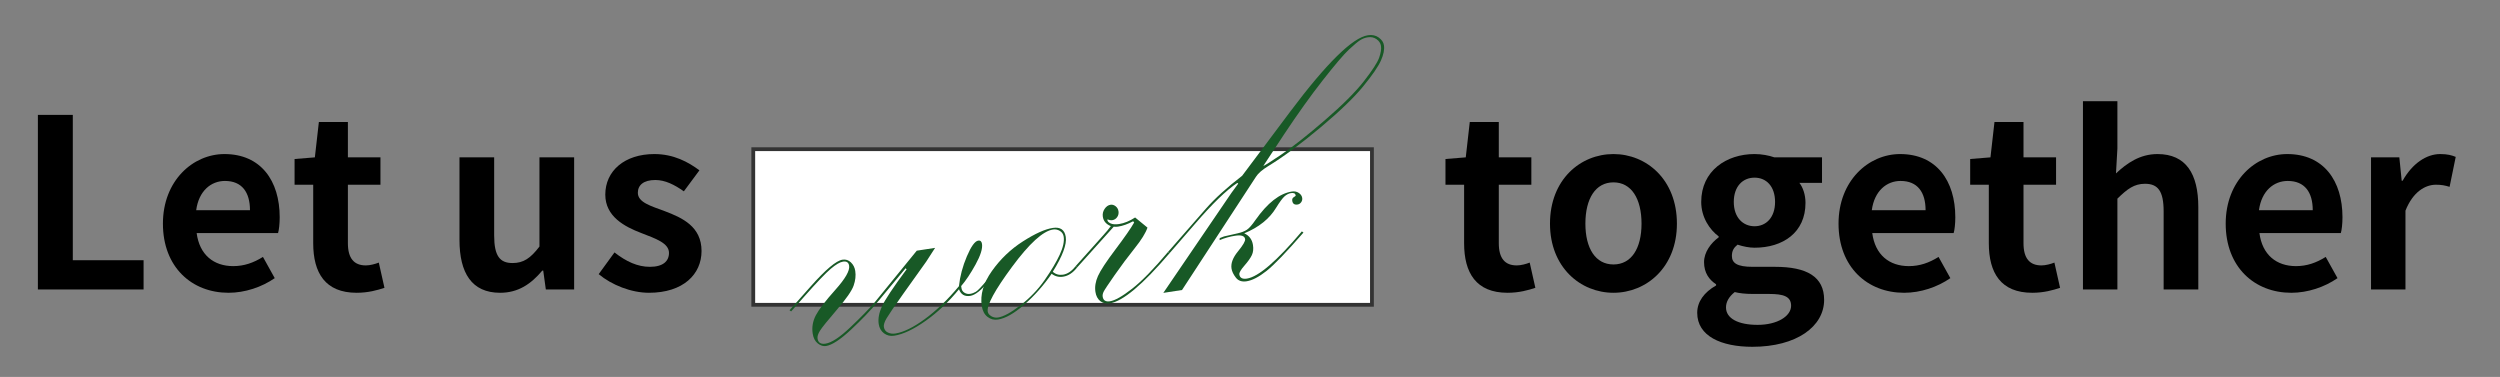
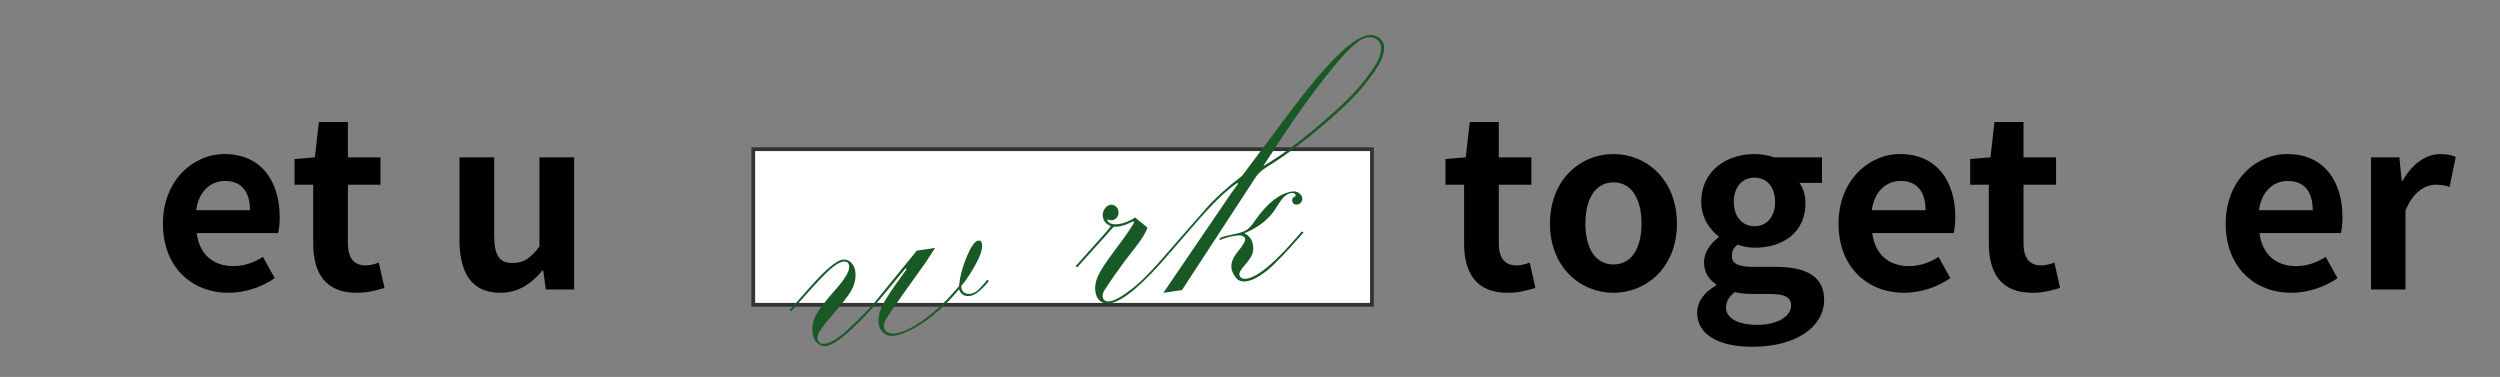
<svg xmlns="http://www.w3.org/2000/svg" version="1.1" id="レイヤー_1" x="0px" y="0px" width="606.833px" height="91.5px" viewBox="0 0 606.833 91.5" enable-background="new 0 0 606.833 91.5" xml:space="preserve">
  <rect x="0" y="0" width="606.833" height="91.5" fill="#808080" stroke="none" />
  <g>
    <g>
-       <path d="M9.195,27.887h8.476v35.277h17.18v7.1H9.195V27.887z" />
      <path d="M39.547,54.287c0-10.422,7.272-16.893,14.946-16.893c8.818,0,13.4,6.471,13.4,15.346c0,1.547-0.172,3.094-0.401,3.838    H47.736c0.688,5.268,4.124,8.018,8.876,8.018c2.634,0,4.925-0.803,7.215-2.234l2.863,5.154c-3.149,2.176-7.215,3.551-11.224,3.551    C46.534,71.066,39.547,64.824,39.547,54.287z M60.678,51.023c0-4.353-1.947-7.102-6.07-7.102c-3.379,0-6.356,2.405-6.986,7.102    H60.678z" />
      <path d="M76.027,59.041V44.837h-4.524v-6.242l4.925-0.4l0.974-8.59h7.044v8.59h7.903v6.643h-7.903v14.204    c0,3.664,1.489,5.383,4.353,5.383c1.03,0,2.29-0.344,3.149-0.688l1.374,6.127c-1.718,0.572-3.951,1.203-6.757,1.203    C78.947,71.066,76.027,66.256,76.027,59.041z" />
      <path d="M111.532,58.238V38.195h8.418V57.15c0,4.982,1.374,6.699,4.467,6.699c2.634,0,4.352-1.145,6.528-4.008V38.195h8.418    v32.069h-6.872l-0.63-4.58h-0.229c-2.749,3.264-5.841,5.383-10.25,5.383C114.51,71.066,111.532,66.256,111.532,58.238z" />
-       <path d="M145.321,66.543l3.836-5.27c2.864,2.234,5.612,3.494,8.59,3.494c3.207,0,4.639-1.375,4.639-3.379    c0-2.406-3.321-3.494-6.7-4.811c-4.066-1.547-8.762-4.01-8.762-9.334c0-5.784,4.696-9.85,11.911-9.85    c4.696,0,8.246,1.946,10.938,3.951l-3.78,5.096c-2.291-1.604-4.524-2.748-6.929-2.748c-2.864,0-4.238,1.26-4.238,3.092    c0,2.348,3.15,3.208,6.528,4.467c4.238,1.604,8.934,3.723,8.934,9.678c0,5.613-4.409,10.137-12.771,10.137    C153.223,71.066,148.47,69.176,145.321,66.543z" />
    </g>
    <g>
      <path d="M355.388,59.041V44.837h-4.523v-6.242l4.925-0.4l0.974-8.59h7.044v8.59h7.902v6.643h-7.902v14.204    c0,3.664,1.489,5.383,4.353,5.383c1.03,0,2.29-0.344,3.149-0.688l1.374,6.127c-1.718,0.572-3.951,1.203-6.758,1.203    C358.309,71.066,355.388,66.256,355.388,59.041z" />
      <path d="M376.235,54.287c0-10.709,7.387-16.893,15.404-16.893c8.017,0,15.404,6.184,15.404,16.893    c0,10.594-7.388,16.779-15.404,16.779C383.622,71.066,376.235,64.881,376.235,54.287z M398.454,54.287    c0-6.071-2.462-10.022-6.814-10.022s-6.814,3.951-6.814,10.022c0,6.014,2.462,9.906,6.814,9.906S398.454,60.301,398.454,54.287z" />
      <path d="M411.97,75.934c0-2.691,1.66-4.982,4.581-6.643v-0.287c-1.661-1.088-2.921-2.748-2.921-5.383    c0-2.404,1.66-4.639,3.551-6.012v-0.23c-2.177-1.604-4.238-4.639-4.238-8.36c0-7.56,6.128-11.625,12.942-11.625    c1.775,0,3.493,0.343,4.811,0.801h11.567v6.186h-5.497c0.858,1.088,1.489,2.863,1.489,4.867c0,7.215-5.498,10.881-12.37,10.881    c-1.26,0-2.749-0.287-4.123-0.744c-0.916,0.744-1.374,1.488-1.374,2.748c0,1.717,1.26,2.635,5.039,2.635h5.44    c7.73,0,11.911,2.404,11.911,8.016c0,6.473-6.7,11.396-17.409,11.396C417.811,84.18,411.97,81.604,411.97,75.934z M434.761,74.215    c0-2.289-1.89-2.863-5.325-2.863h-3.895c-1.946,0-3.321-0.172-4.467-0.457c-1.432,1.145-2.118,2.404-2.118,3.723    c0,2.691,2.978,4.236,7.674,4.236C431.44,78.854,434.761,76.736,434.761,74.215z M430.868,49.019c0-3.78-2.119-5.898-4.982-5.898    s-5.039,2.118-5.039,5.898c0,3.78,2.233,5.899,5.039,5.899S430.868,52.799,430.868,49.019z" />
      <path d="M446.273,54.287c0-10.422,7.272-16.893,14.946-16.893c8.819,0,13.4,6.471,13.4,15.346c0,1.547-0.172,3.094-0.401,3.838    h-19.757c0.688,5.268,4.124,8.018,8.876,8.018c2.635,0,4.926-0.803,7.216-2.234l2.863,5.154    c-3.149,2.176-7.216,3.551-11.224,3.551C453.259,71.066,446.273,64.824,446.273,54.287z M467.404,51.023    c0-4.353-1.947-7.102-6.07-7.102c-3.379,0-6.356,2.405-6.986,7.102H467.404z" />
      <path d="M482.752,59.041V44.837h-4.524v-6.242l4.925-0.4l0.974-8.59h7.044v8.59h7.903v6.643h-7.903v14.204    c0,3.664,1.489,5.383,4.353,5.383c1.03,0,2.291-0.344,3.149-0.688l1.374,6.127c-1.718,0.572-3.951,1.203-6.758,1.203    C485.673,71.066,482.752,66.256,482.752,59.041z" />
-       <path d="M505.602,24.566h8.36v11.51l-0.343,6.014c2.577-2.405,5.727-4.695,10.079-4.695c6.929,0,9.906,4.81,9.906,12.885v19.984    h-8.418V51.309c0-4.924-1.374-6.7-4.523-6.7c-2.635,0-4.295,1.26-6.701,3.607v22.047h-8.36V24.566z" />
      <path d="M540.25,54.287c0-10.422,7.273-16.893,14.947-16.893c8.818,0,13.4,6.471,13.4,15.346c0,1.547-0.172,3.094-0.401,3.838    h-19.757c0.688,5.268,4.123,8.018,8.876,8.018c2.634,0,4.925-0.803,7.216-2.234l2.863,5.154c-3.15,2.176-7.216,3.551-11.225,3.551    C547.236,71.066,540.25,64.824,540.25,54.287z M561.38,51.023c0-4.353-1.946-7.102-6.07-7.102c-3.378,0-6.355,2.405-6.986,7.102    H561.38z" />
      <path d="M575.527,38.195h6.871l0.573,5.67h0.229c2.348-4.181,5.783-6.471,9.105-6.471c1.774,0,2.805,0.285,3.779,0.687    l-1.489,7.272c-1.088-0.344-2.005-0.516-3.321-0.516c-2.52,0-5.555,1.661-7.388,6.299v19.127h-8.36V38.195z" />
    </g>
    <rect x="182.843" y="36.213" fill="#FFFFFF" stroke="#333333" stroke-width="0.921" stroke-miterlimit="10" width="150.173" height="37.773" />
    <g>
      <path fill="#185926" d="M192.035,75.592l-0.391-0.285l5.188-5.848c3.6-4.053,6.157-6.195,7.672-6.428    c0.774-0.119,1.451,0.098,2.031,0.65c0.58,0.553,0.935,1.248,1.063,2.084c0.174,1.125,0.042,2.313-0.396,3.564    c-0.437,1.252-1.786,3.197-4.048,5.832c-2.263,2.637-3.633,4.338-4.111,5.102c-0.479,0.766-0.679,1.406-0.6,1.92    c0.153,0.996,0.795,1.408,1.926,1.232c1.485-0.229,3.496-1.549,6.034-3.965c2.538-2.414,4.479-4.4,5.827-5.957l10.302-12.645    l4.449-0.684l-2.158,3.344l-5.619,7.875c-2.141,3.027-3.473,4.986-3.996,5.873c-0.524,0.887-0.746,1.588-0.667,2.102    c0.099,0.645,0.424,1.096,0.976,1.355c0.551,0.262,1.149,0.342,1.794,0.242c1.998-0.307,4.392-1.479,7.18-3.518    c2.788-2.035,5.547-4.693,8.277-7.969c0.255-2.416,0.897-4.832,1.928-7.252c1.03-2.418,1.947-3.689,2.754-3.814    c0.516-0.078,0.82,0.189,0.915,0.801c0.174,1.129-0.346,2.793-1.558,4.992c-1.213,2.199-2.38,3.945-3.5,5.24l0.082,0.531    c0.074,0.484,0.32,0.85,0.738,1.1c0.417,0.25,0.868,0.336,1.352,0.262c0.484-0.074,0.953-0.244,1.406-0.514    c0.454-0.268,1.377-1.234,2.771-2.9l0.391,0.287c-1.803,2.223-3.316,3.43-4.541,3.619c-1.354,0.207-2.261-0.328-2.723-1.611    c-2.47,3.039-5.169,5.596-8.1,7.672c-2.931,2.074-5.477,3.277-7.636,3.609c-0.936,0.145-1.757-0.051-2.466-0.582    c-0.709-0.533-1.137-1.283-1.286-2.248c-0.193-1.254,0.059-2.666,0.758-4.238c0.698-1.572,2.701-4.588,6.007-9.047l-0.237-0.26    l-6.723,8.096c-1.753,2.113-3.929,4.383-6.526,6.807s-4.62,3.748-6.07,3.971c-0.677,0.104-1.345-0.105-2.003-0.631    c-0.658-0.523-1.069-1.316-1.232-2.377c-0.237-1.543,0.02-3.031,0.773-4.465c0.752-1.432,2.333-3.494,4.74-6.184    c2.407-2.691,3.519-4.633,3.336-5.822c-0.124-0.805-0.621-1.139-1.491-1.004c-0.742,0.113-1.732,0.695-2.974,1.744    s-3.365,3.273-6.373,6.674L192.035,75.592z" />
-       <path fill="#185926" d="M261.077,64.619l0.391,0.287c-1.019,1.311-2.157,2.063-3.414,2.256c-1.032,0.16-1.959-0.076-2.782-0.709    c-1.999,2.881-4.22,5.385-6.665,7.51s-4.57,3.326-6.375,3.604c-0.936,0.145-1.777-0.072-2.526-0.65    c-0.75-0.578-1.215-1.461-1.399-2.654c-0.421-2.74,0.397-5.564,2.458-8.471c2.06-2.908,4.57-5.307,7.53-7.199    c2.958-1.891,5.373-2.98,7.243-3.268c1.837-0.283,2.89,0.447,3.158,2.188c0.278,1.805-0.773,4.623-3.153,8.453    c0.689,0.621,1.518,0.855,2.484,0.707C259.123,66.504,260.14,65.82,261.077,64.619z M258.19,57.441    c-0.094-0.613-0.404-1.076-0.93-1.393c-0.526-0.314-1.078-0.428-1.658-0.338c-2.444,0.375-5.757,3.395-9.939,9.053    c-4.182,5.66-6.152,9.279-5.909,10.859c0.069,0.451,0.358,0.828,0.865,1.129c0.507,0.301,1.05,0.406,1.629,0.318    c1.351-0.209,3.18-1.207,5.489-2.998c2.309-1.791,4.265-3.84,5.868-6.15c1.603-2.309,2.813-4.344,3.628-6.102    C258.05,60.061,258.369,58.602,258.19,57.441z" />
      <path fill="#185926" d="M261.467,64.906l-0.391-0.287l6.422-7.176c1.017-1.113,1.728-1.965,2.132-2.557    c-1.128-0.451-1.774-1.211-1.938-2.275c-0.104-0.676,0.037-1.309,0.426-1.896c0.388-0.586,0.872-0.926,1.452-1.016    c0.418-0.064,0.825,0.055,1.218,0.357s0.629,0.711,0.708,1.227s-0.026,0.986-0.319,1.41c-0.292,0.426-0.691,0.676-1.199,0.754    c-0.349,0.055-0.733-0.018-1.153-0.219c-0.012,0.135-0.016,0.219-0.01,0.25c0.044,0.289,0.313,0.545,0.804,0.768    c0.492,0.221,1.17,0.266,2.033,0.133c1.247-0.193,2.54-0.721,3.878-1.588l2.999,2.459c-0.429,1.291-1.465,2.965-3.11,5.021    c-1.645,2.057-3.265,4.227-4.859,6.508c-1.594,2.279-2.489,3.635-2.688,4.063c-0.198,0.426-0.27,0.818-0.214,1.174    c0.139,0.906,0.724,1.279,1.756,1.119c1.225-0.188,3.015-1.201,5.373-3.039c2.356-1.838,5.264-4.814,8.723-8.93l0.391,0.285    c-6.514,7.637-11.35,11.697-14.509,12.182c-0.935,0.145-1.714-0.041-2.337-0.555c-0.624-0.514-1.01-1.256-1.159-2.223    c-0.189-1.225,0.018-2.51,0.62-3.857c0.602-1.346,2.015-3.494,4.237-6.443c2.222-2.947,3.737-5.129,4.544-6.539l-0.247-0.309    c-1.282,0.691-2.505,1.127-3.667,1.307c-0.324,0.049-0.67,0.053-1.04,0.012L261.467,64.906z" />
      <path fill="#185926" d="M283.903,61.451l-0.391-0.285l9.176-10.49c2.218-2.525,5.157-5.193,8.816-8.005l11.621-15.506    c8.871-11.831,15.175-18.034,18.914-18.61c1.031-0.158,1.91,0.028,2.636,0.561c0.726,0.533,1.144,1.154,1.252,1.863    c0.159,1.033-0.087,2.277-0.737,3.73c-0.65,1.455-2.087,3.543-4.308,6.263c-2.222,2.722-5.699,6.063-10.435,10.03    c-4.734,3.967-8.942,7.075-12.621,9.326c-1.448,0.883-2.438,1.746-2.968,2.587l-17.942,27.478l-4.54,0.699l16.547-24.291    l1.635-2.233l-0.223-0.164c-2.639,1.729-6.098,5.085-10.379,10.071L283.903,61.451z M316.004,56.164l0.391,0.287    c-4.122,4.736-7.108,7.84-8.962,9.309c-1.853,1.467-3.473,2.307-4.859,2.52c-1.128,0.174-1.991-0.123-2.586-0.889    c-0.597-0.766-0.949-1.504-1.059-2.213c-0.193-1.258,0.328-2.641,1.564-4.15c1.236-1.51,1.817-2.508,1.742-2.992    c-0.119-0.773-0.92-1.045-2.403-0.816c-1.354,0.207-2.619,0.568-3.793,1.078l0.022-0.498c0.62-0.26,0.962-0.396,1.027-0.406    l3.347-0.762c0.925-0.209,1.664-0.494,2.219-0.859c0.554-0.363,1.25-1.15,2.085-2.363c2.925-4.156,5.869-6.461,8.836-6.918    c0.645-0.099,1.205,0.012,1.684,0.335c0.479,0.321,0.756,0.726,0.83,1.208c0.06,0.388-0.023,0.738-0.251,1.054    c-0.227,0.315-0.514,0.5-0.861,0.554c-0.759,0.117-1.192-0.18-1.302-0.889c-0.064-0.419,0.063-0.719,0.381-0.9    c0.319-0.181,0.471-0.32,0.456-0.416c-0.074-0.484-0.451-0.674-1.131-0.568c-0.55,0.084-1.072,0.346-1.568,0.783    c-0.496,0.436-1.181,1.361-2.056,2.776c-1.609,2.674-4.188,4.744-7.738,6.209c1.205,0.541,1.912,1.486,2.121,2.84    c0.144,0.936,0.054,1.75-0.268,2.441c-0.323,0.693-0.926,1.547-1.81,2.557s-1.294,1.725-1.229,2.145    c0.129,0.838,0.742,1.172,1.838,1.004C305.476,67.189,309.919,63.371,316.004,56.164z M335.208,11.14    c-0.1-0.645-0.454-1.186-1.066-1.621c-0.611-0.434-1.32-0.59-2.125-0.466c-0.646,0.099-1.254,0.325-1.826,0.678    c-0.573,0.353-1.487,1.114-2.742,2.282c-1.256,1.17-3.373,3.653-6.353,7.451c-2.979,3.799-6.129,8.203-9.45,13.212    c-3.32,5.009-4.979,7.53-4.973,7.562c0.02,0.129,1.441-0.76,4.267-2.666s6.371-4.701,10.639-8.385    c4.267-3.682,7.428-6.838,9.481-9.471c2.053-2.631,3.287-4.531,3.7-5.703S335.324,11.884,335.208,11.14z" />
    </g>
  </g>
</svg>